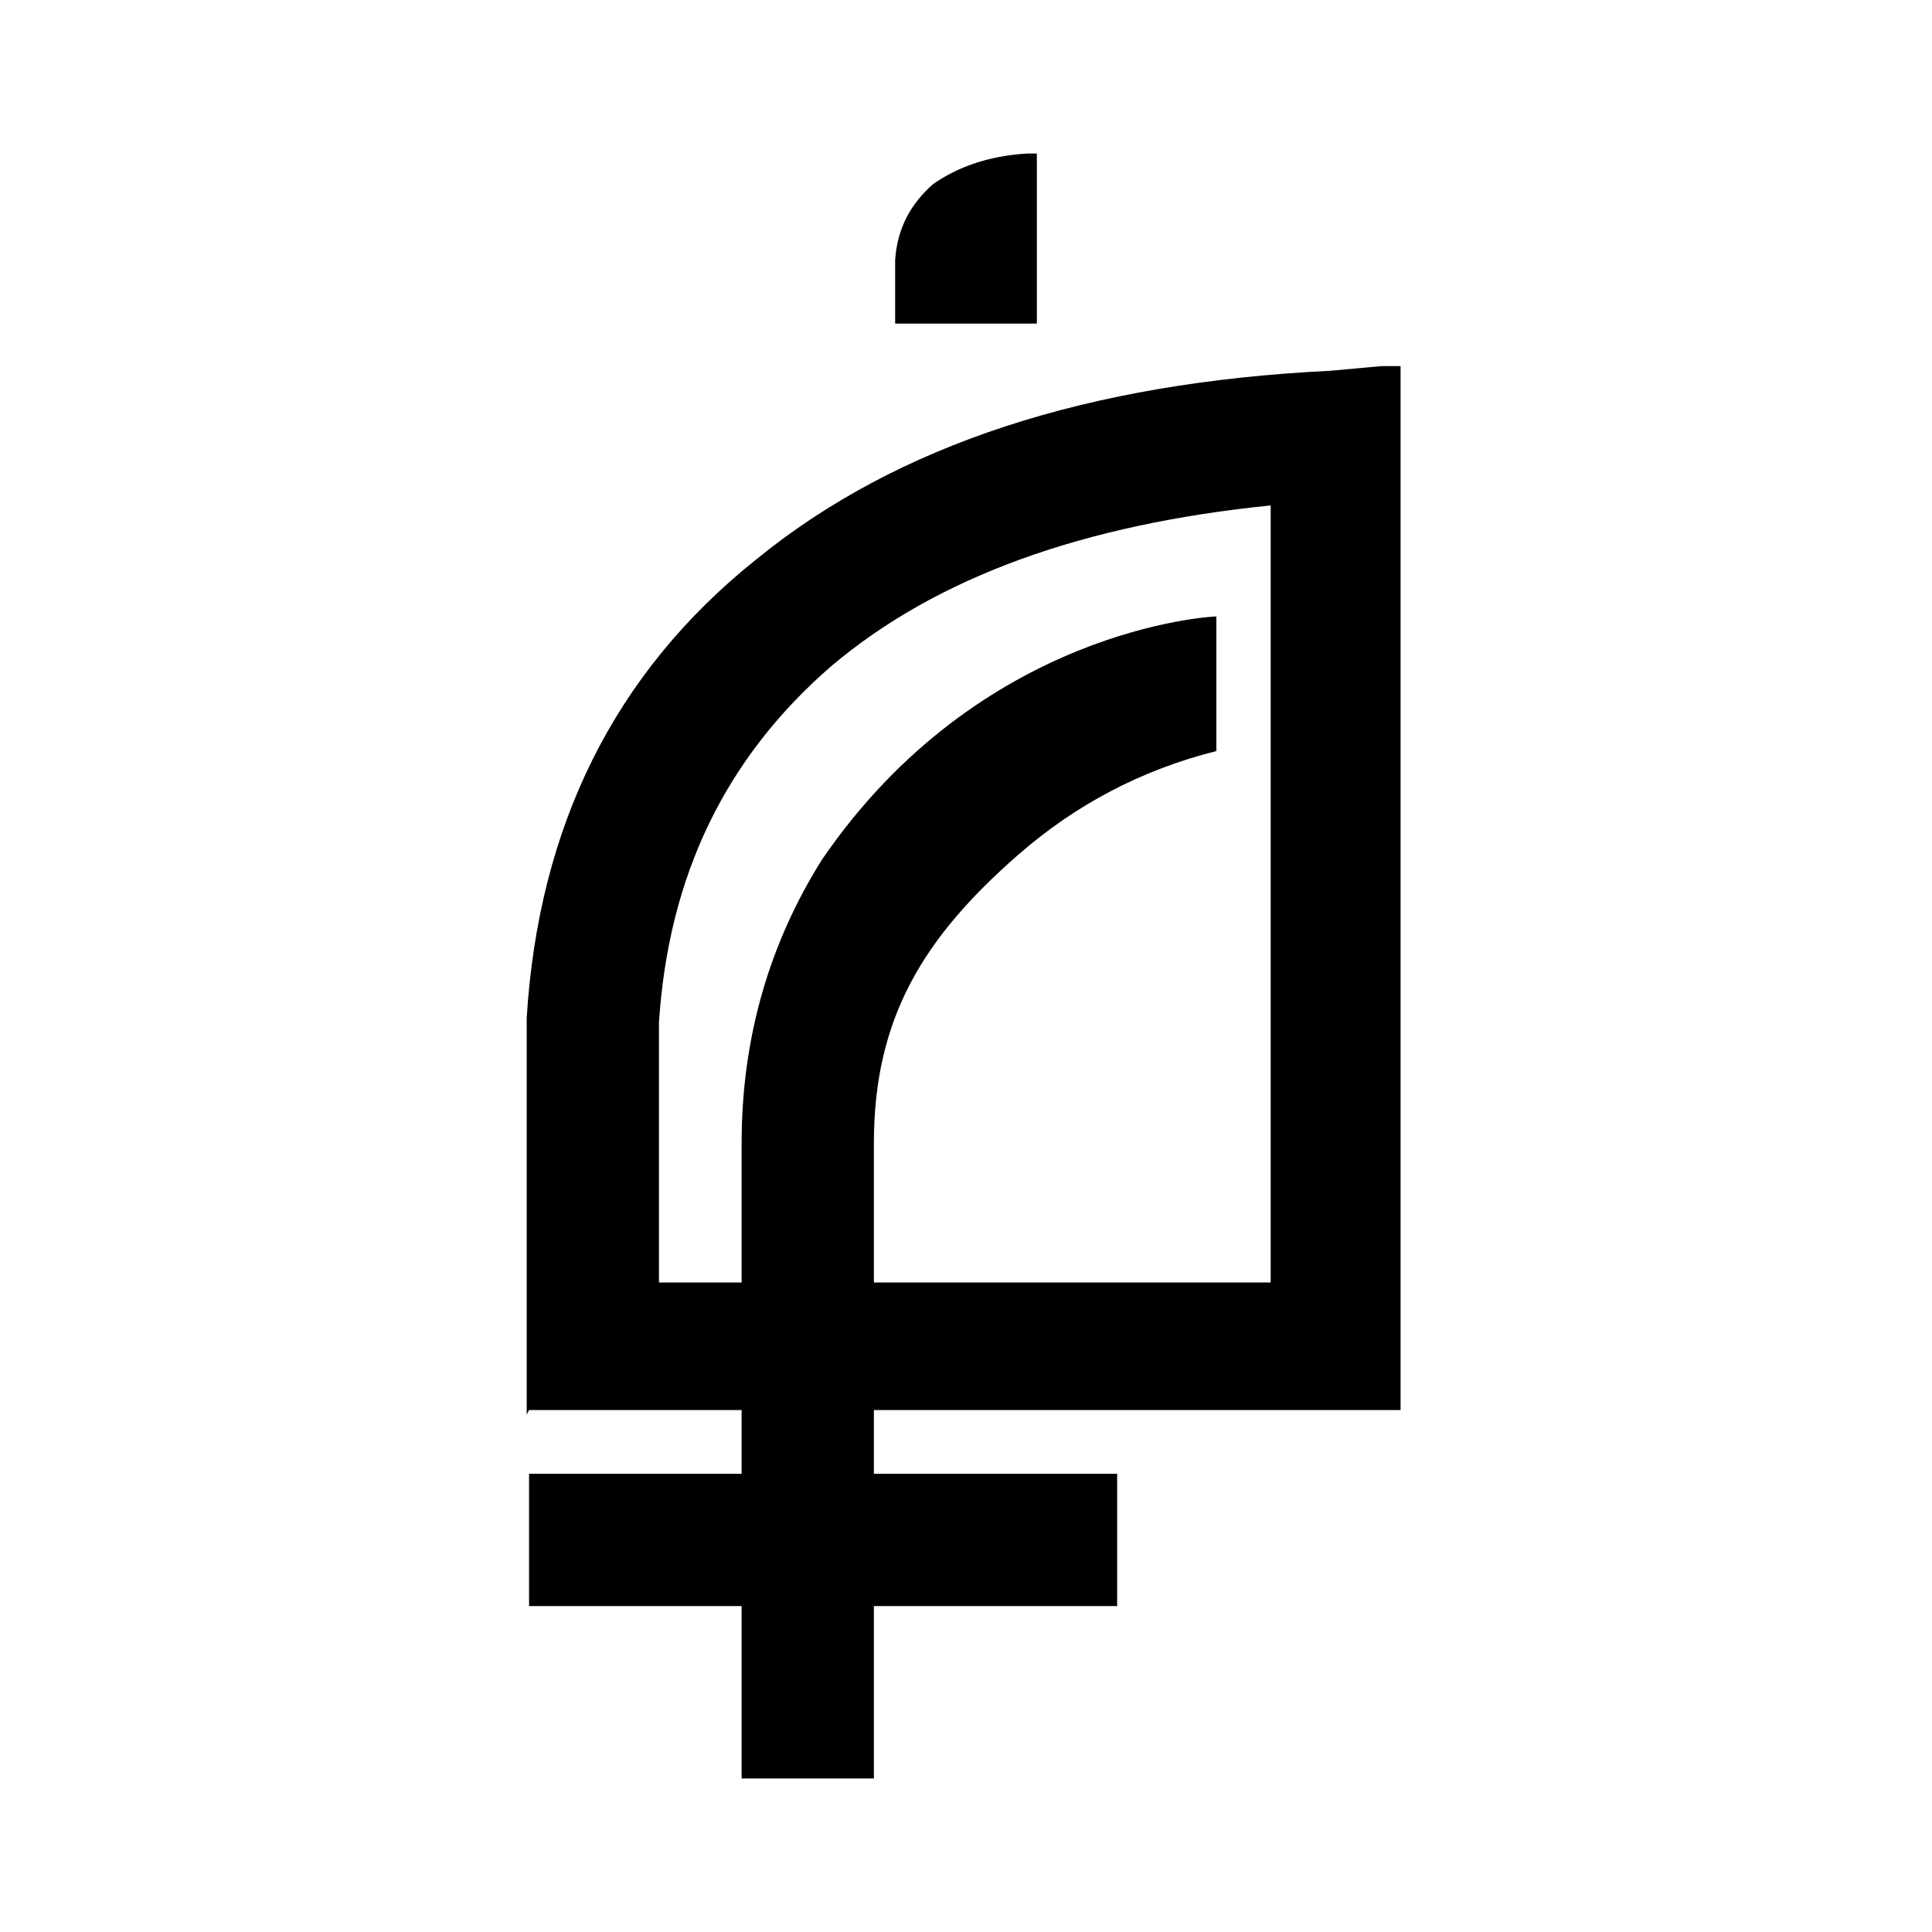
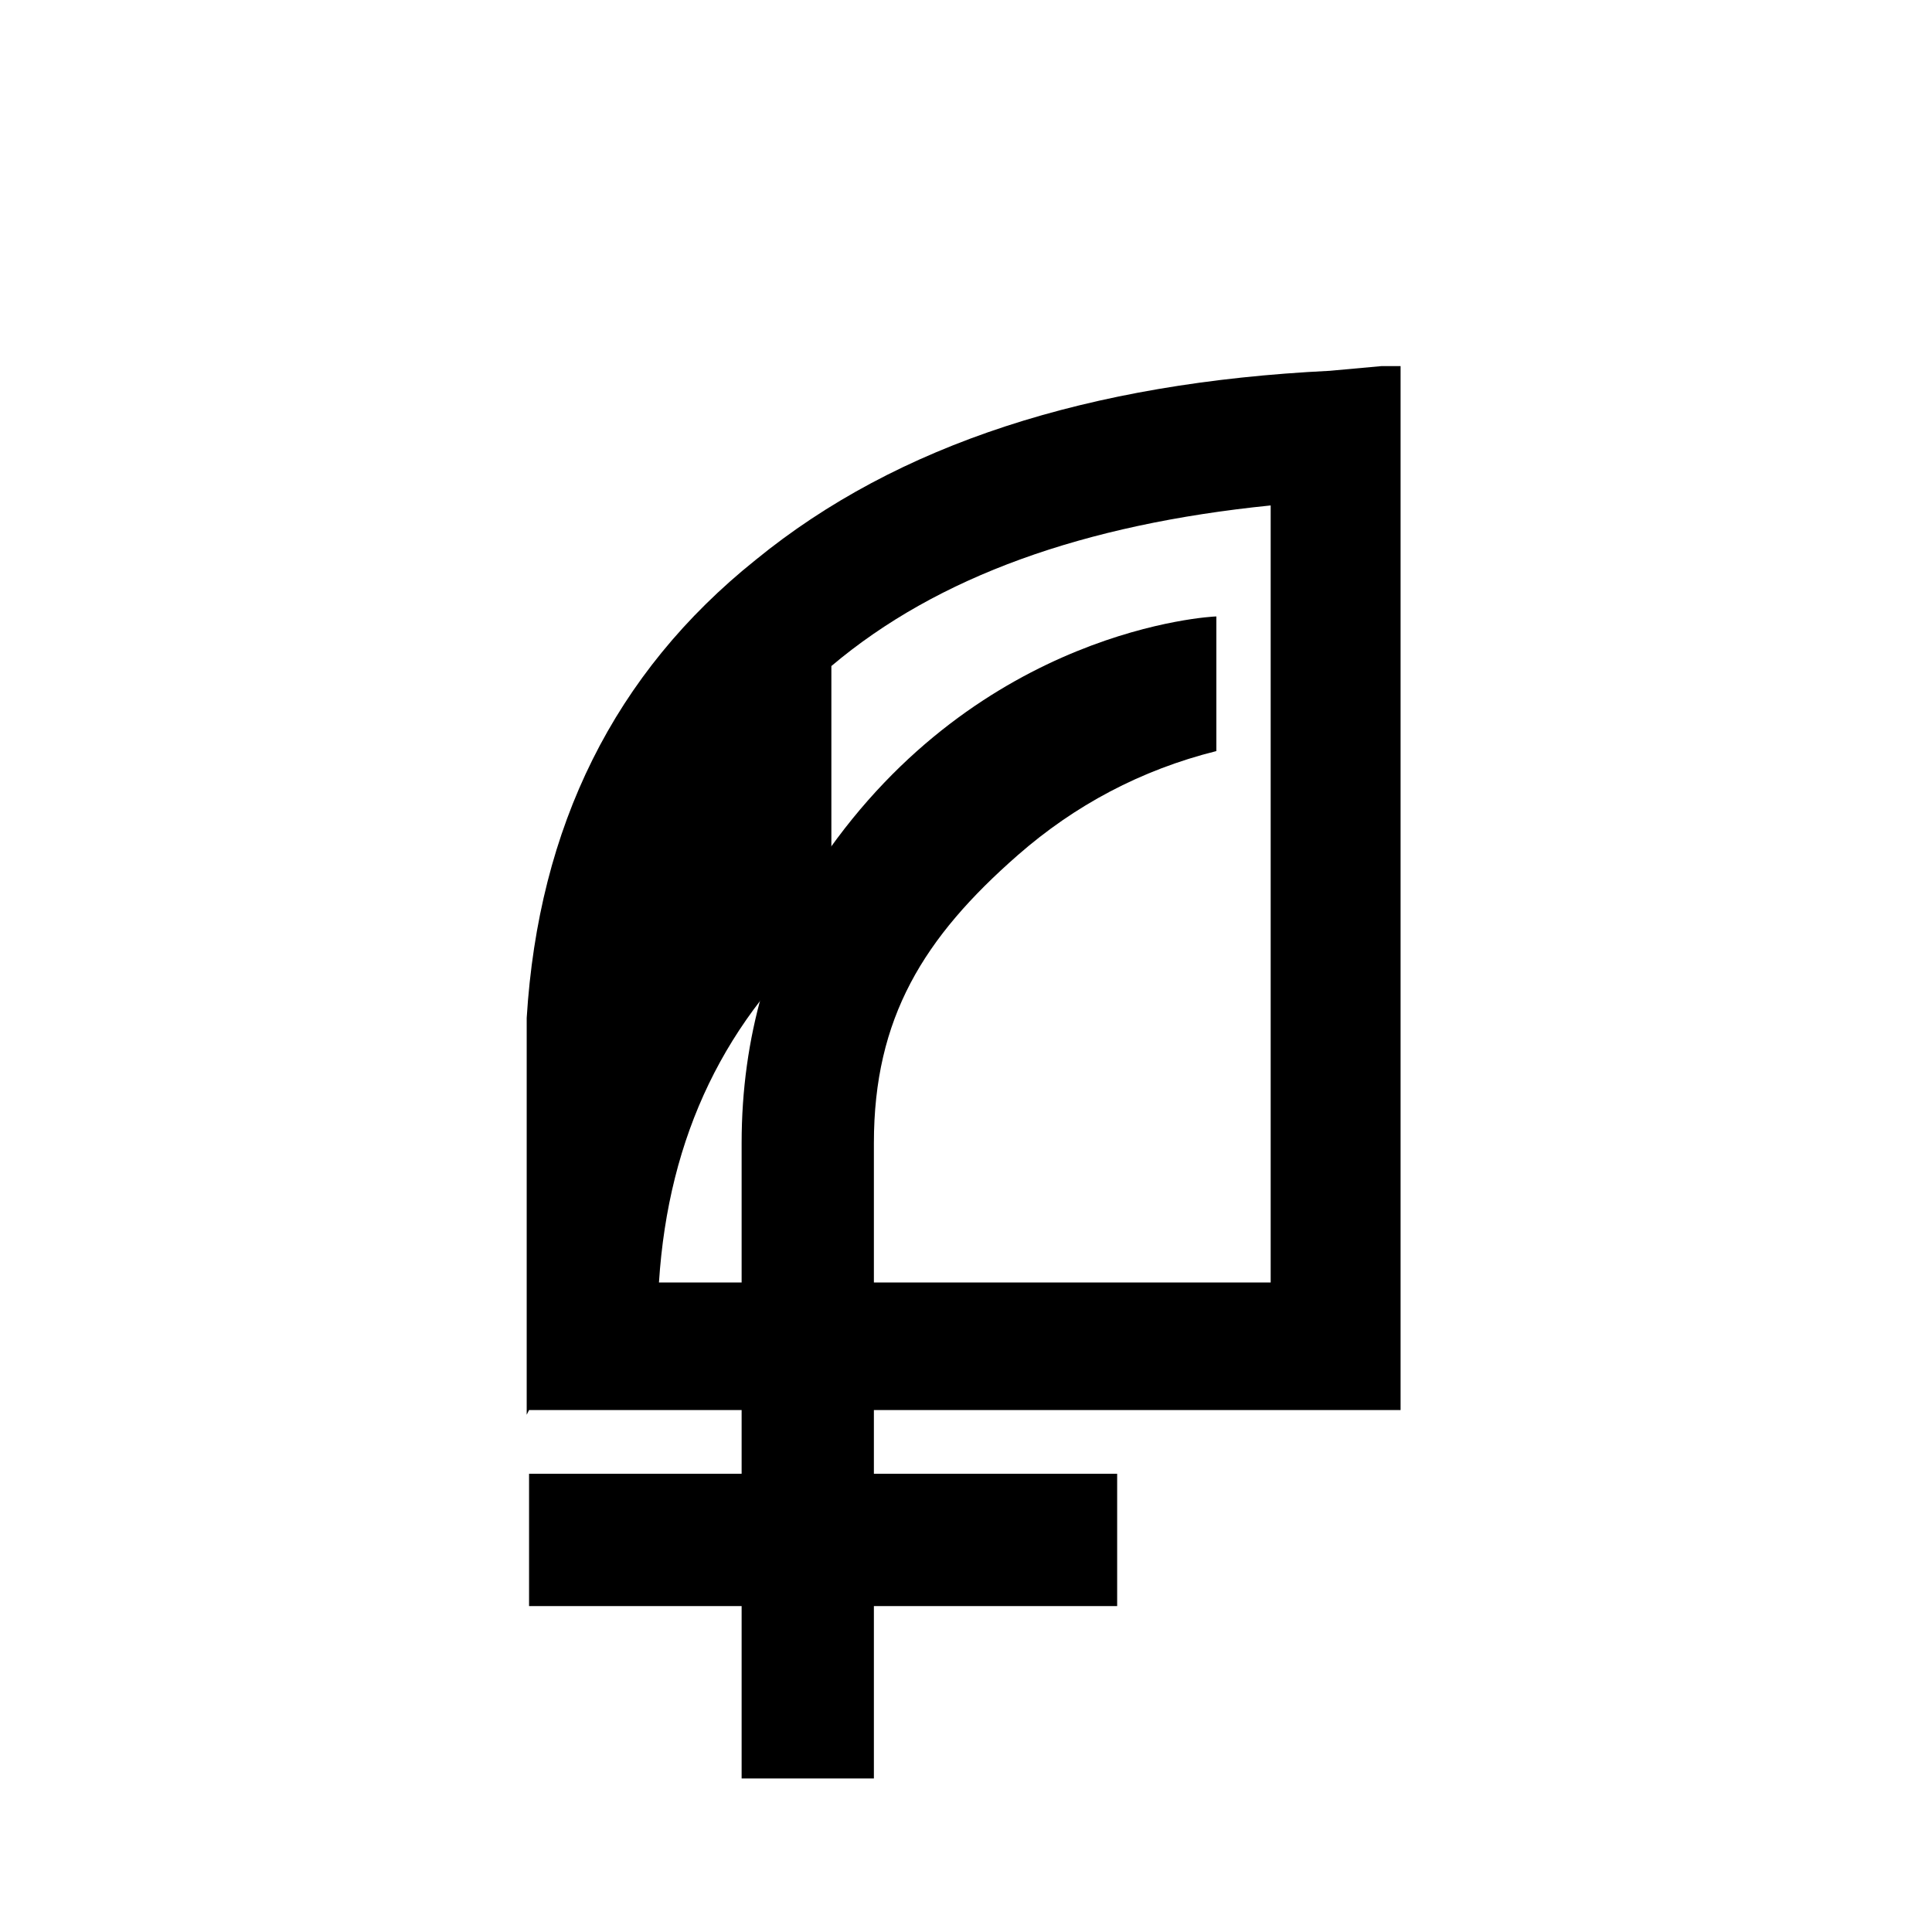
<svg xmlns="http://www.w3.org/2000/svg" id="Layer_1" data-name="Layer 1" version="1.1" viewBox="0 0 81.8 81.8">
  <defs>
    <style>
      .cls-1 {
        fill: #000;
        stroke-width: 0px;
      }
    </style>
  </defs>
  <path class="cls-1" d="M51.5,26.1c-.2,0-10,.5-16.7,10.3-2.2,3.5-3.4,7.5-3.4,12,0,0,0,13.9,0,14h-9v5.6h9v7.3h5.6v-7.3h10.3v-5.6h-10.3c0-.1,0-13.9,0-14,0-5.3,2.1-8.7,6.1-12.2,2.4-2.1,5.2-3.6,8.4-4.4v-5.7Z" />
-   <path class="cls-1" d="M35.2,28.2c4.5-3.8,10.7-6,18.6-6.8v32.9h-25.9v-11c.4-6.2,2.8-11.2,7.3-15.1M22.4,59.7h36.9V15.5h-.8l-2.2.2c-10.2.5-18.3,3.1-24.3,8-6,4.8-9.2,11.3-9.7,19.4v16.8Z" />
-   <path class="cls-1" d="M37.9,11.9v1.8h6v-7.2h-.4c-1.7.1-3,.6-4,1.3-.9.8-1.5,1.8-1.6,3.2v.8Z" />
+   <path class="cls-1" d="M35.2,28.2c4.5-3.8,10.7-6,18.6-6.8v32.9h-25.9c.4-6.2,2.8-11.2,7.3-15.1M22.4,59.7h36.9V15.5h-.8l-2.2.2c-10.2.5-18.3,3.1-24.3,8-6,4.8-9.2,11.3-9.7,19.4v16.8Z" />
</svg>